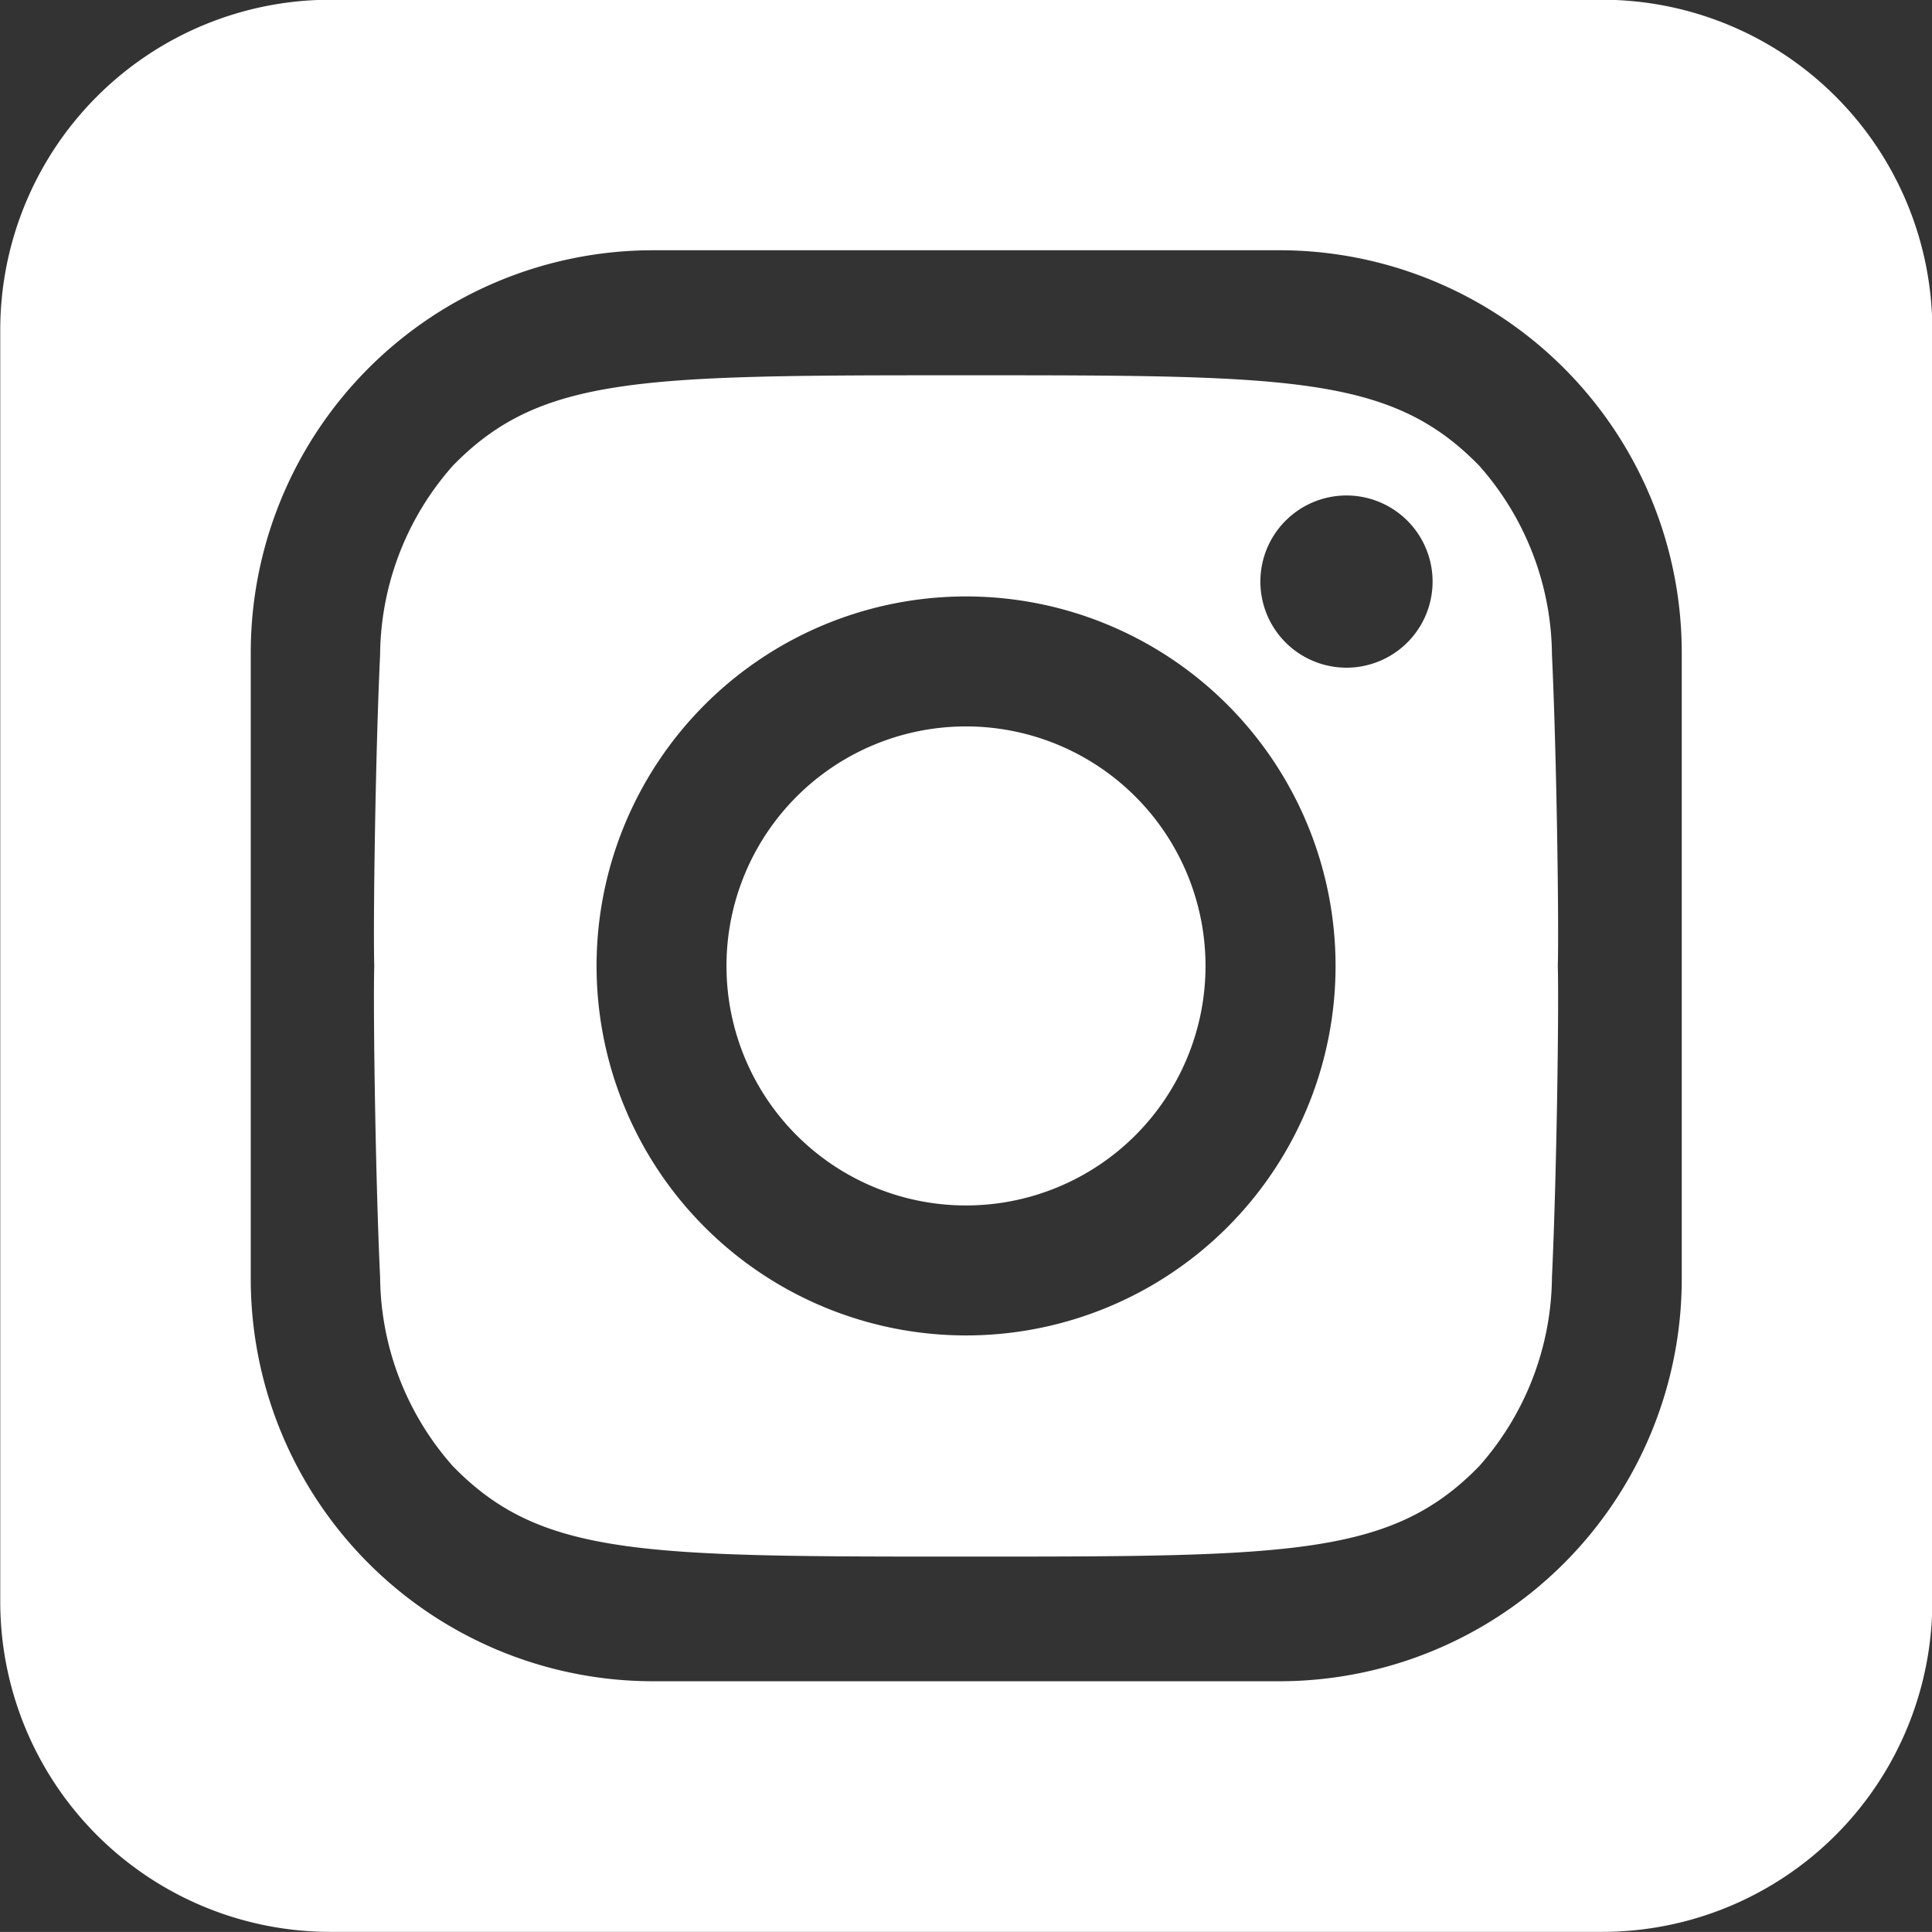
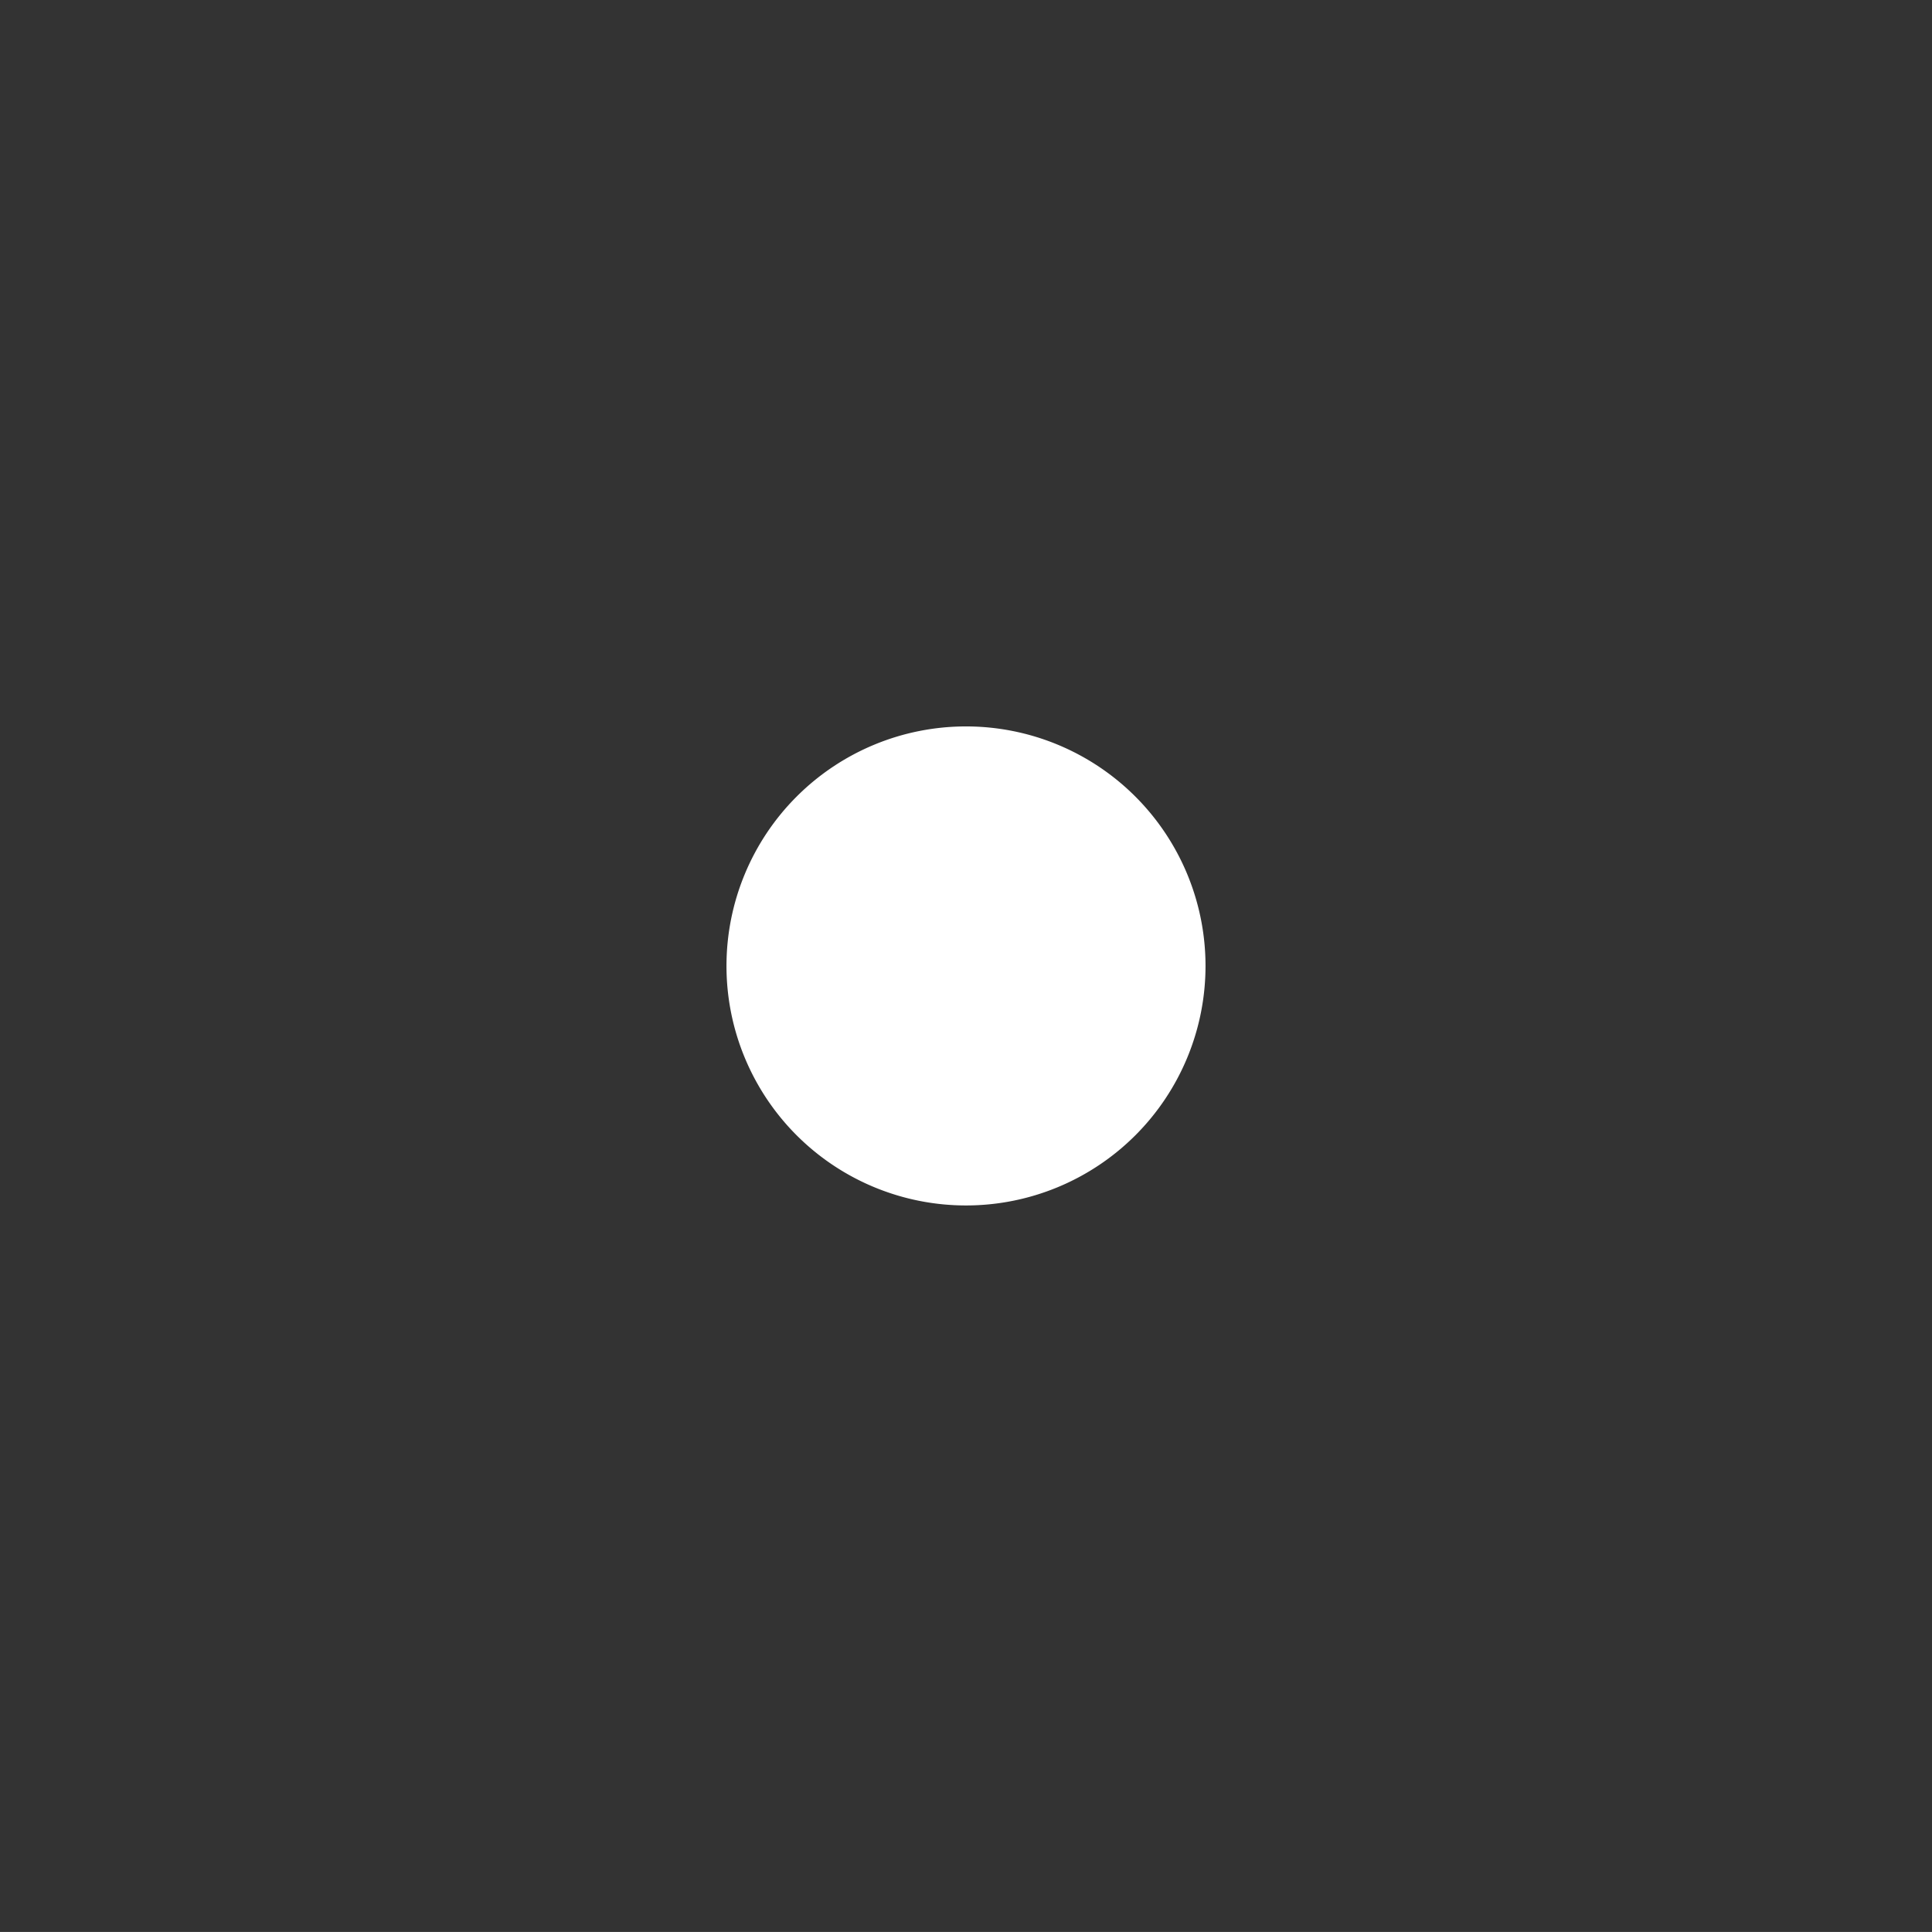
<svg xmlns="http://www.w3.org/2000/svg" width="30.426" height="30.425" viewBox="0 0 30.426 30.425">
  <rect x="0" y="0" width="30.426" height="30.425" fill="#333333" stroke="none" />
  <g id="ig" transform="translate(-1468.369 -5649.904)">
-     <path id="路径_87" data-name="路径 87" d="M1493.6,5649.9h-20.027a5.2,5.2,0,0,0-5.2,5.2v20.028a5.2,5.2,0,0,0,5.2,5.2H1493.6a5.2,5.2,0,0,0,5.2-5.2V5655.1a5.2,5.2,0,0,0-5.2-5.2m1.254,20.144a6.337,6.337,0,0,1-6.337,6.337h-9.862a6.337,6.337,0,0,1-6.337-6.337v-9.863a6.337,6.337,0,0,1,6.337-6.336h9.862a6.337,6.337,0,0,1,6.337,6.336Z" fill="#fff" />
    <path id="路径_88" data-name="路径 88" d="M1483.582,5661.344a3.772,3.772,0,1,0,3.772,3.772,3.772,3.772,0,0,0-3.772-3.772" fill="#fff" />
-     <path id="路径_89" data-name="路径 89" d="M1492.81,5660.216a4.541,4.541,0,0,0-1.146-2.978c-1.387-1.424-2.978-1.424-8.082-1.424s-6.694,0-8.081,1.424a4.541,4.541,0,0,0-1.146,2.978c-.074,1.571-.111,4.253-.092,4.9-.019.647.018,3.328.092,4.9a4.541,4.541,0,0,0,1.146,2.978c1.387,1.424,2.978,1.424,8.081,1.424s6.695,0,8.082-1.424a4.541,4.541,0,0,0,1.146-2.978c.074-1.572.111-4.253.092-4.9.019-.647-.018-3.329-.092-4.9m-9.228,10.719a5.819,5.819,0,1,1,5.82-5.819,5.818,5.818,0,0,1-5.82,5.819m5.992-10.516a1.356,1.356,0,1,1,1.356-1.356,1.356,1.356,0,0,1-1.356,1.356" fill="#fff" />
  </g>
</svg>